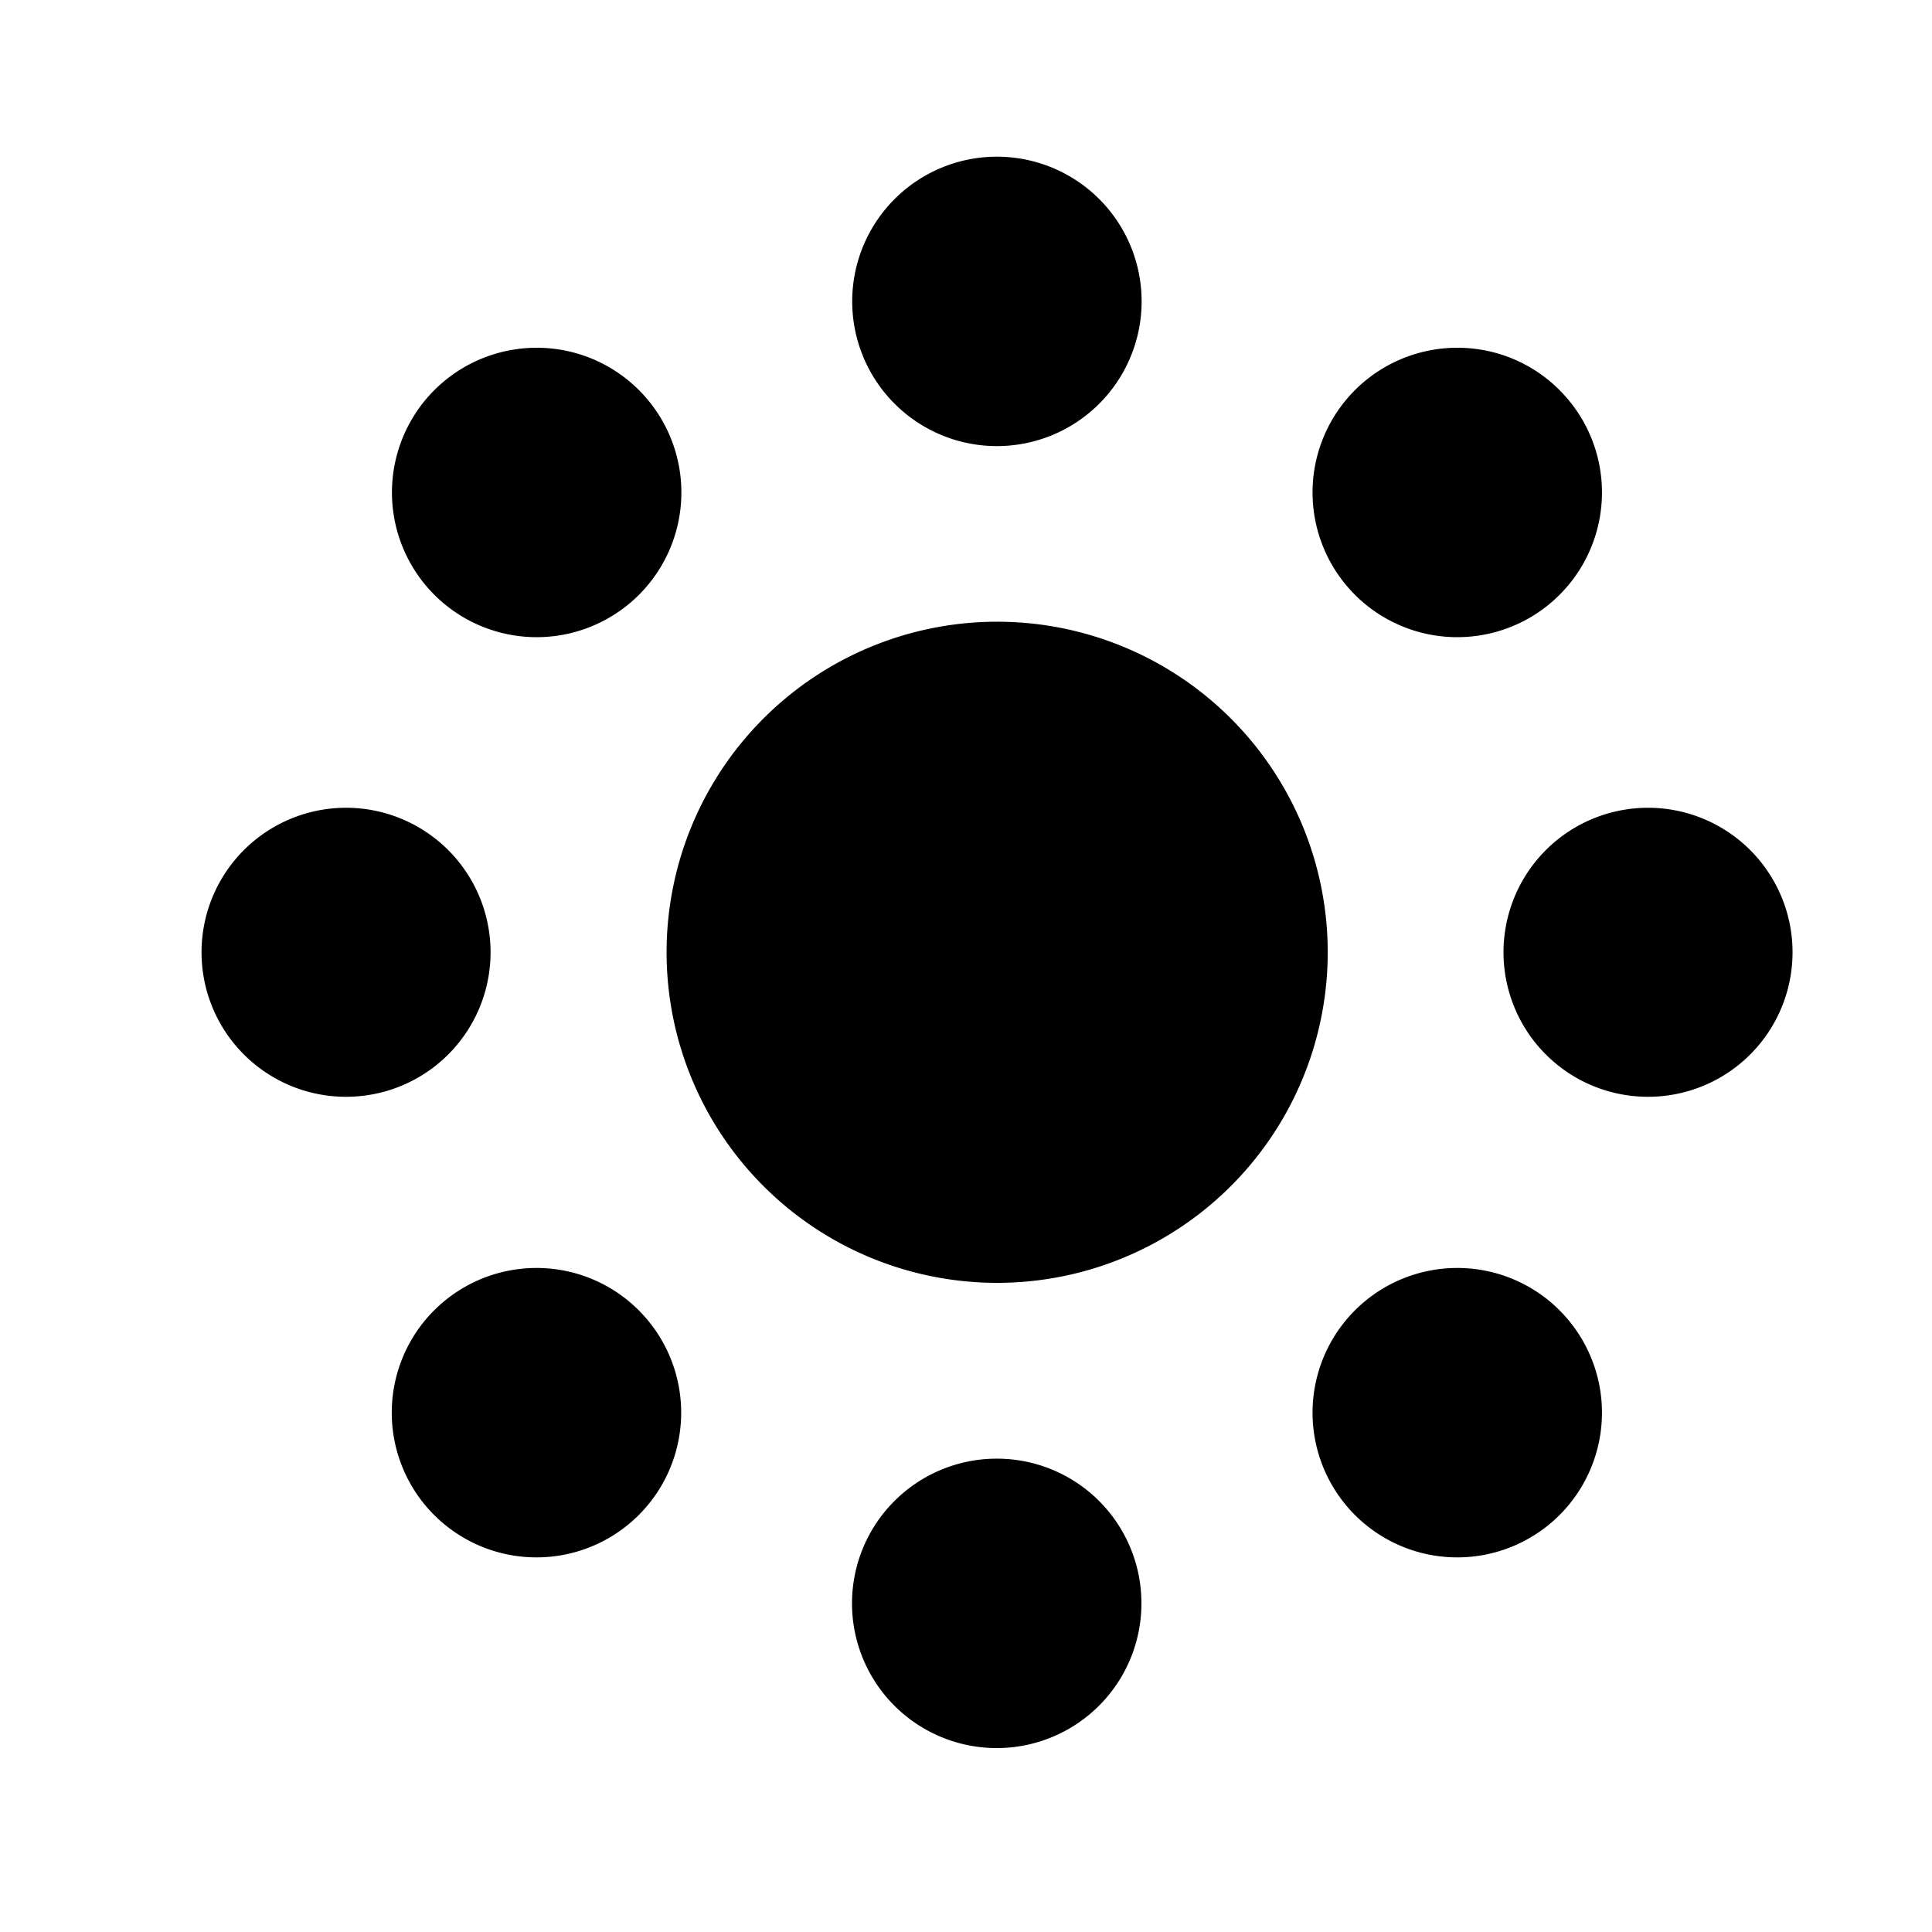
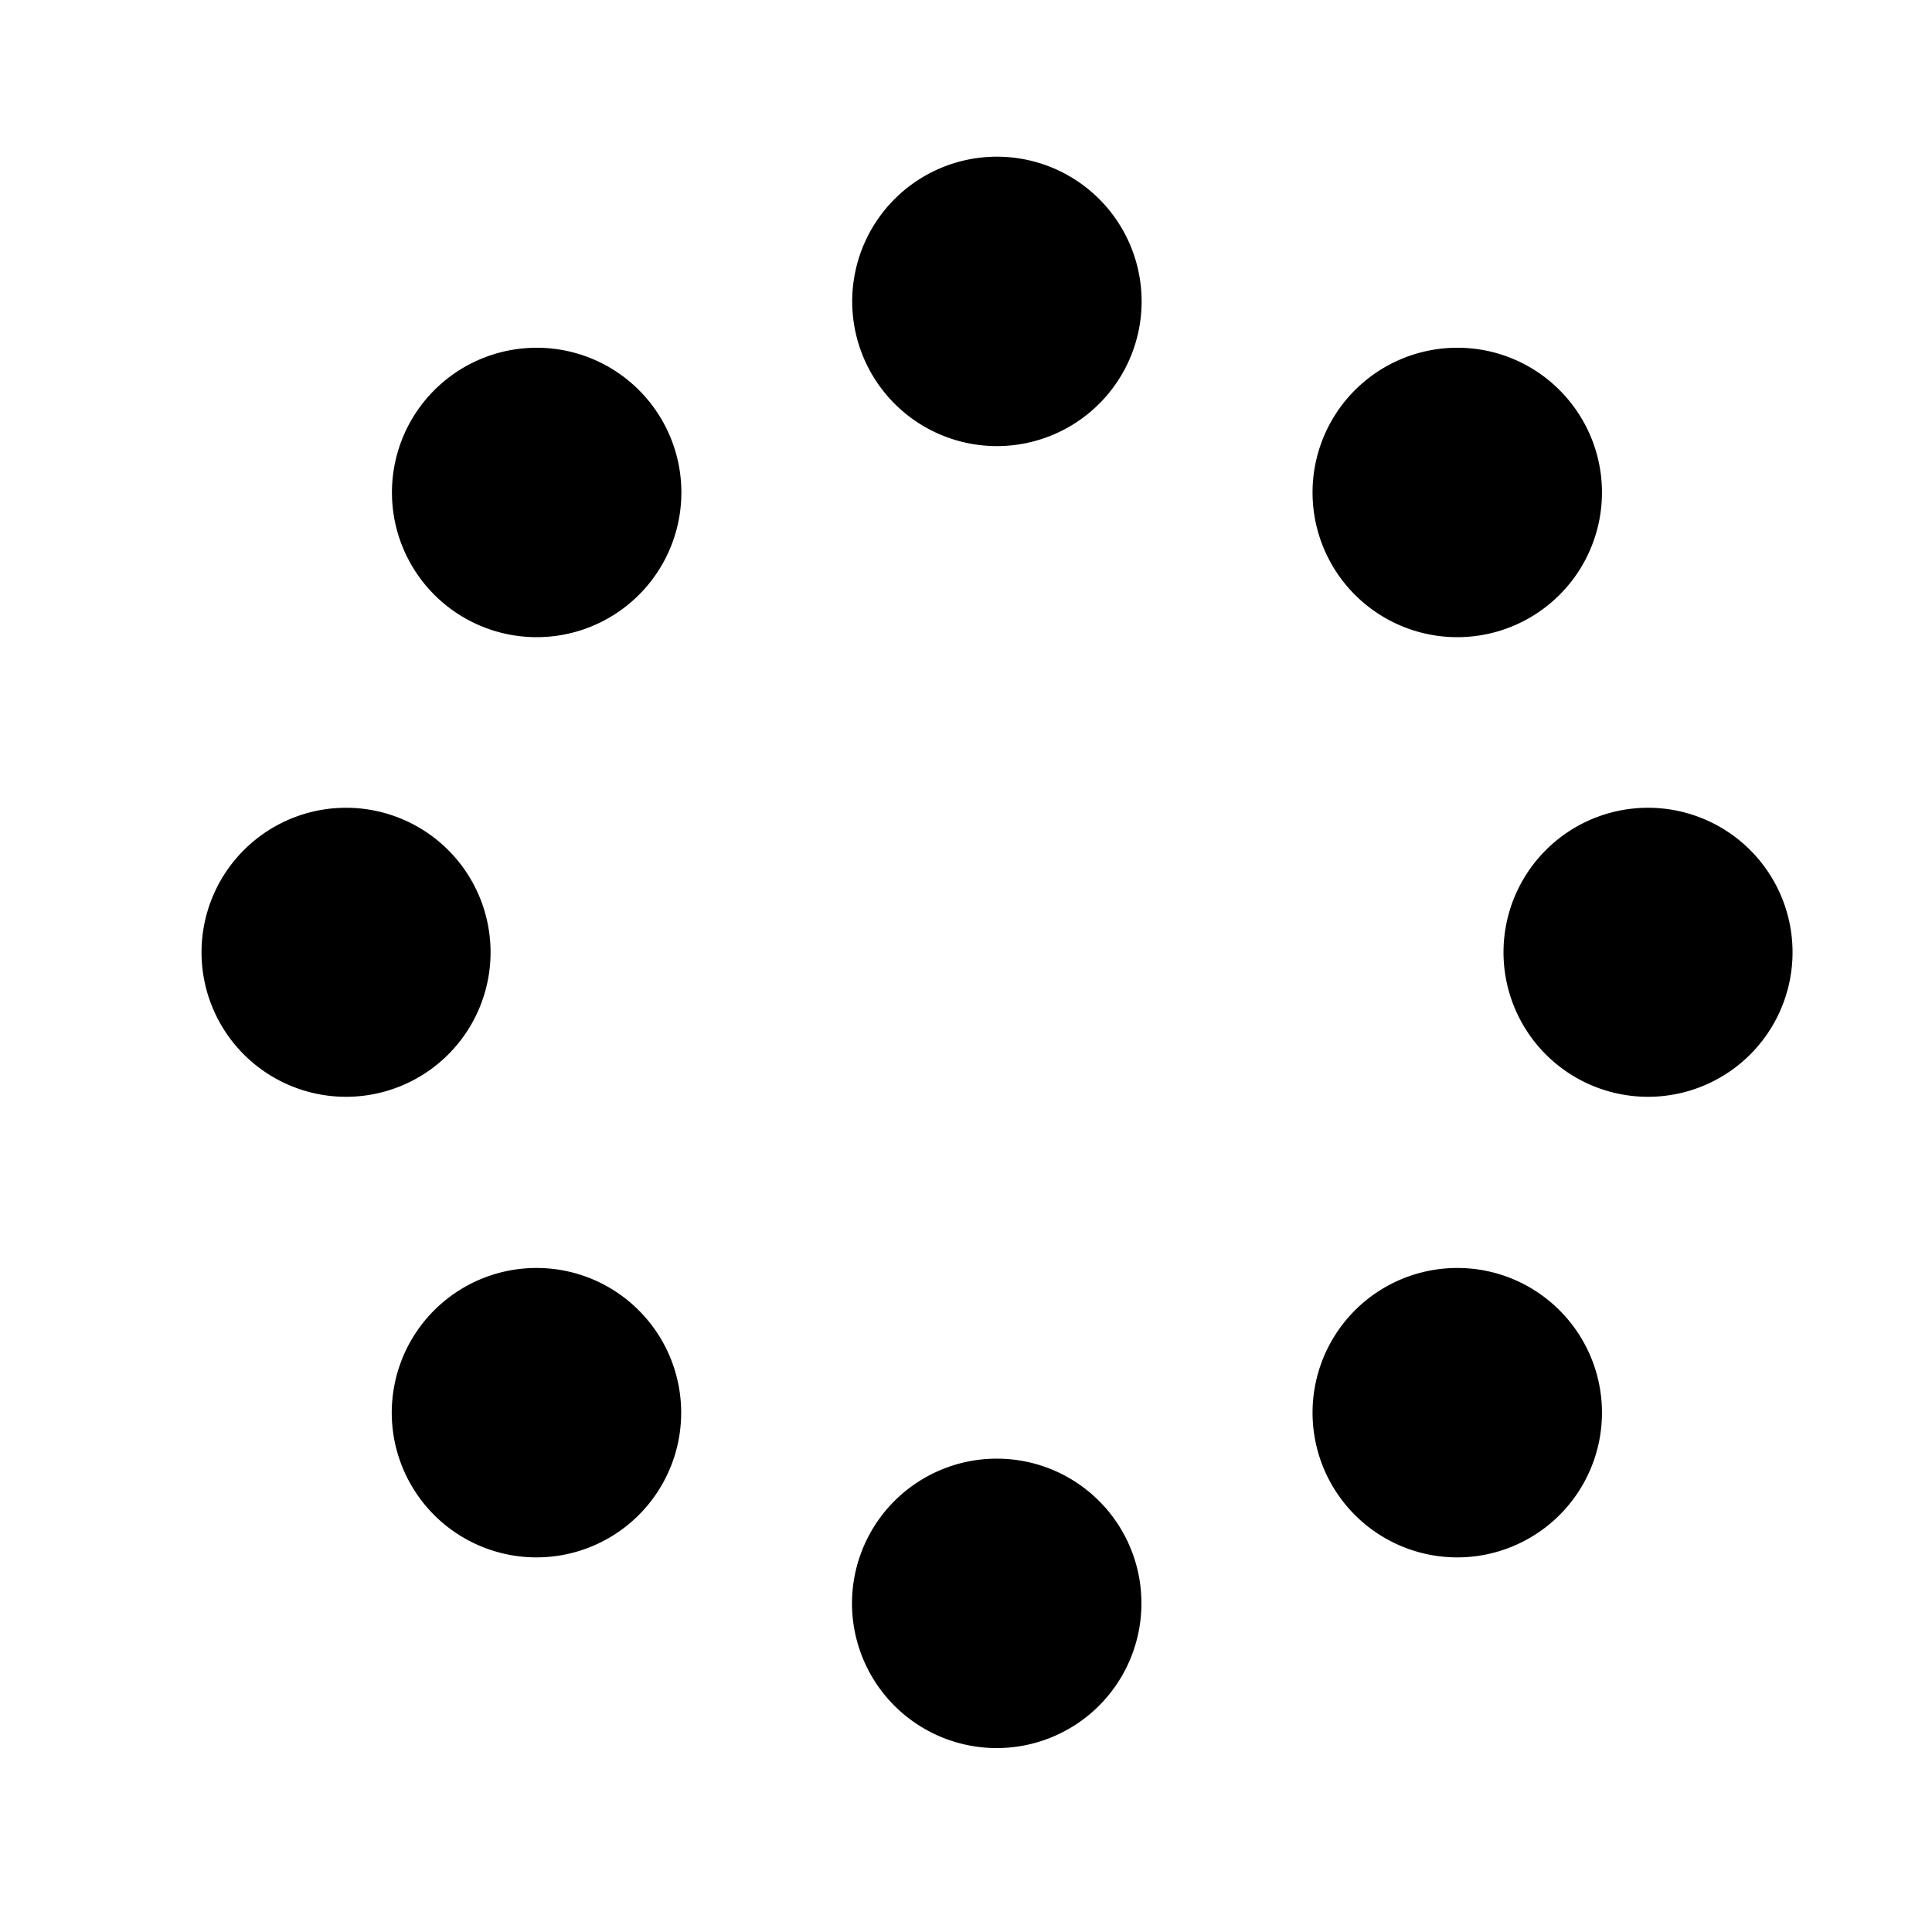
<svg xmlns="http://www.w3.org/2000/svg" viewBox="0 0 100 100">
  <path d="M51.6,75.5A7.49,7.49,0,1,0,59.08,83,7.48,7.48,0,0,0,51.6,75.5Zm23.82-9.87a7.49,7.49,0,1,0,5.3,2.19A7.47,7.47,0,0,0,75.42,65.63Zm-47.65,0a7.49,7.49,0,1,0,5.29,2.19A7.47,7.47,0,0,0,27.77,65.63ZM85.29,41.81A7.48,7.48,0,1,0,90.59,44,7.48,7.48,0,0,0,85.29,41.81Zm-67.38,0A7.48,7.48,0,1,0,23.2,44,7.48,7.48,0,0,0,17.91,41.81ZM75.43,18a7.49,7.49,0,1,0,5.29,2.19A7.45,7.45,0,0,0,75.43,18ZM27.78,18a7.49,7.49,0,1,0,5.29,2.19A7.47,7.47,0,0,0,27.78,18ZM51.6,8.11a7.49,7.49,0,1,0,7.49,7.49A7.49,7.49,0,0,0,51.6,8.11Z" />
-   <path d="M51.6,32.18a17.11,17.11,0,1,0,12.1,5A17.11,17.11,0,0,0,51.6,32.18Z" />
</svg>